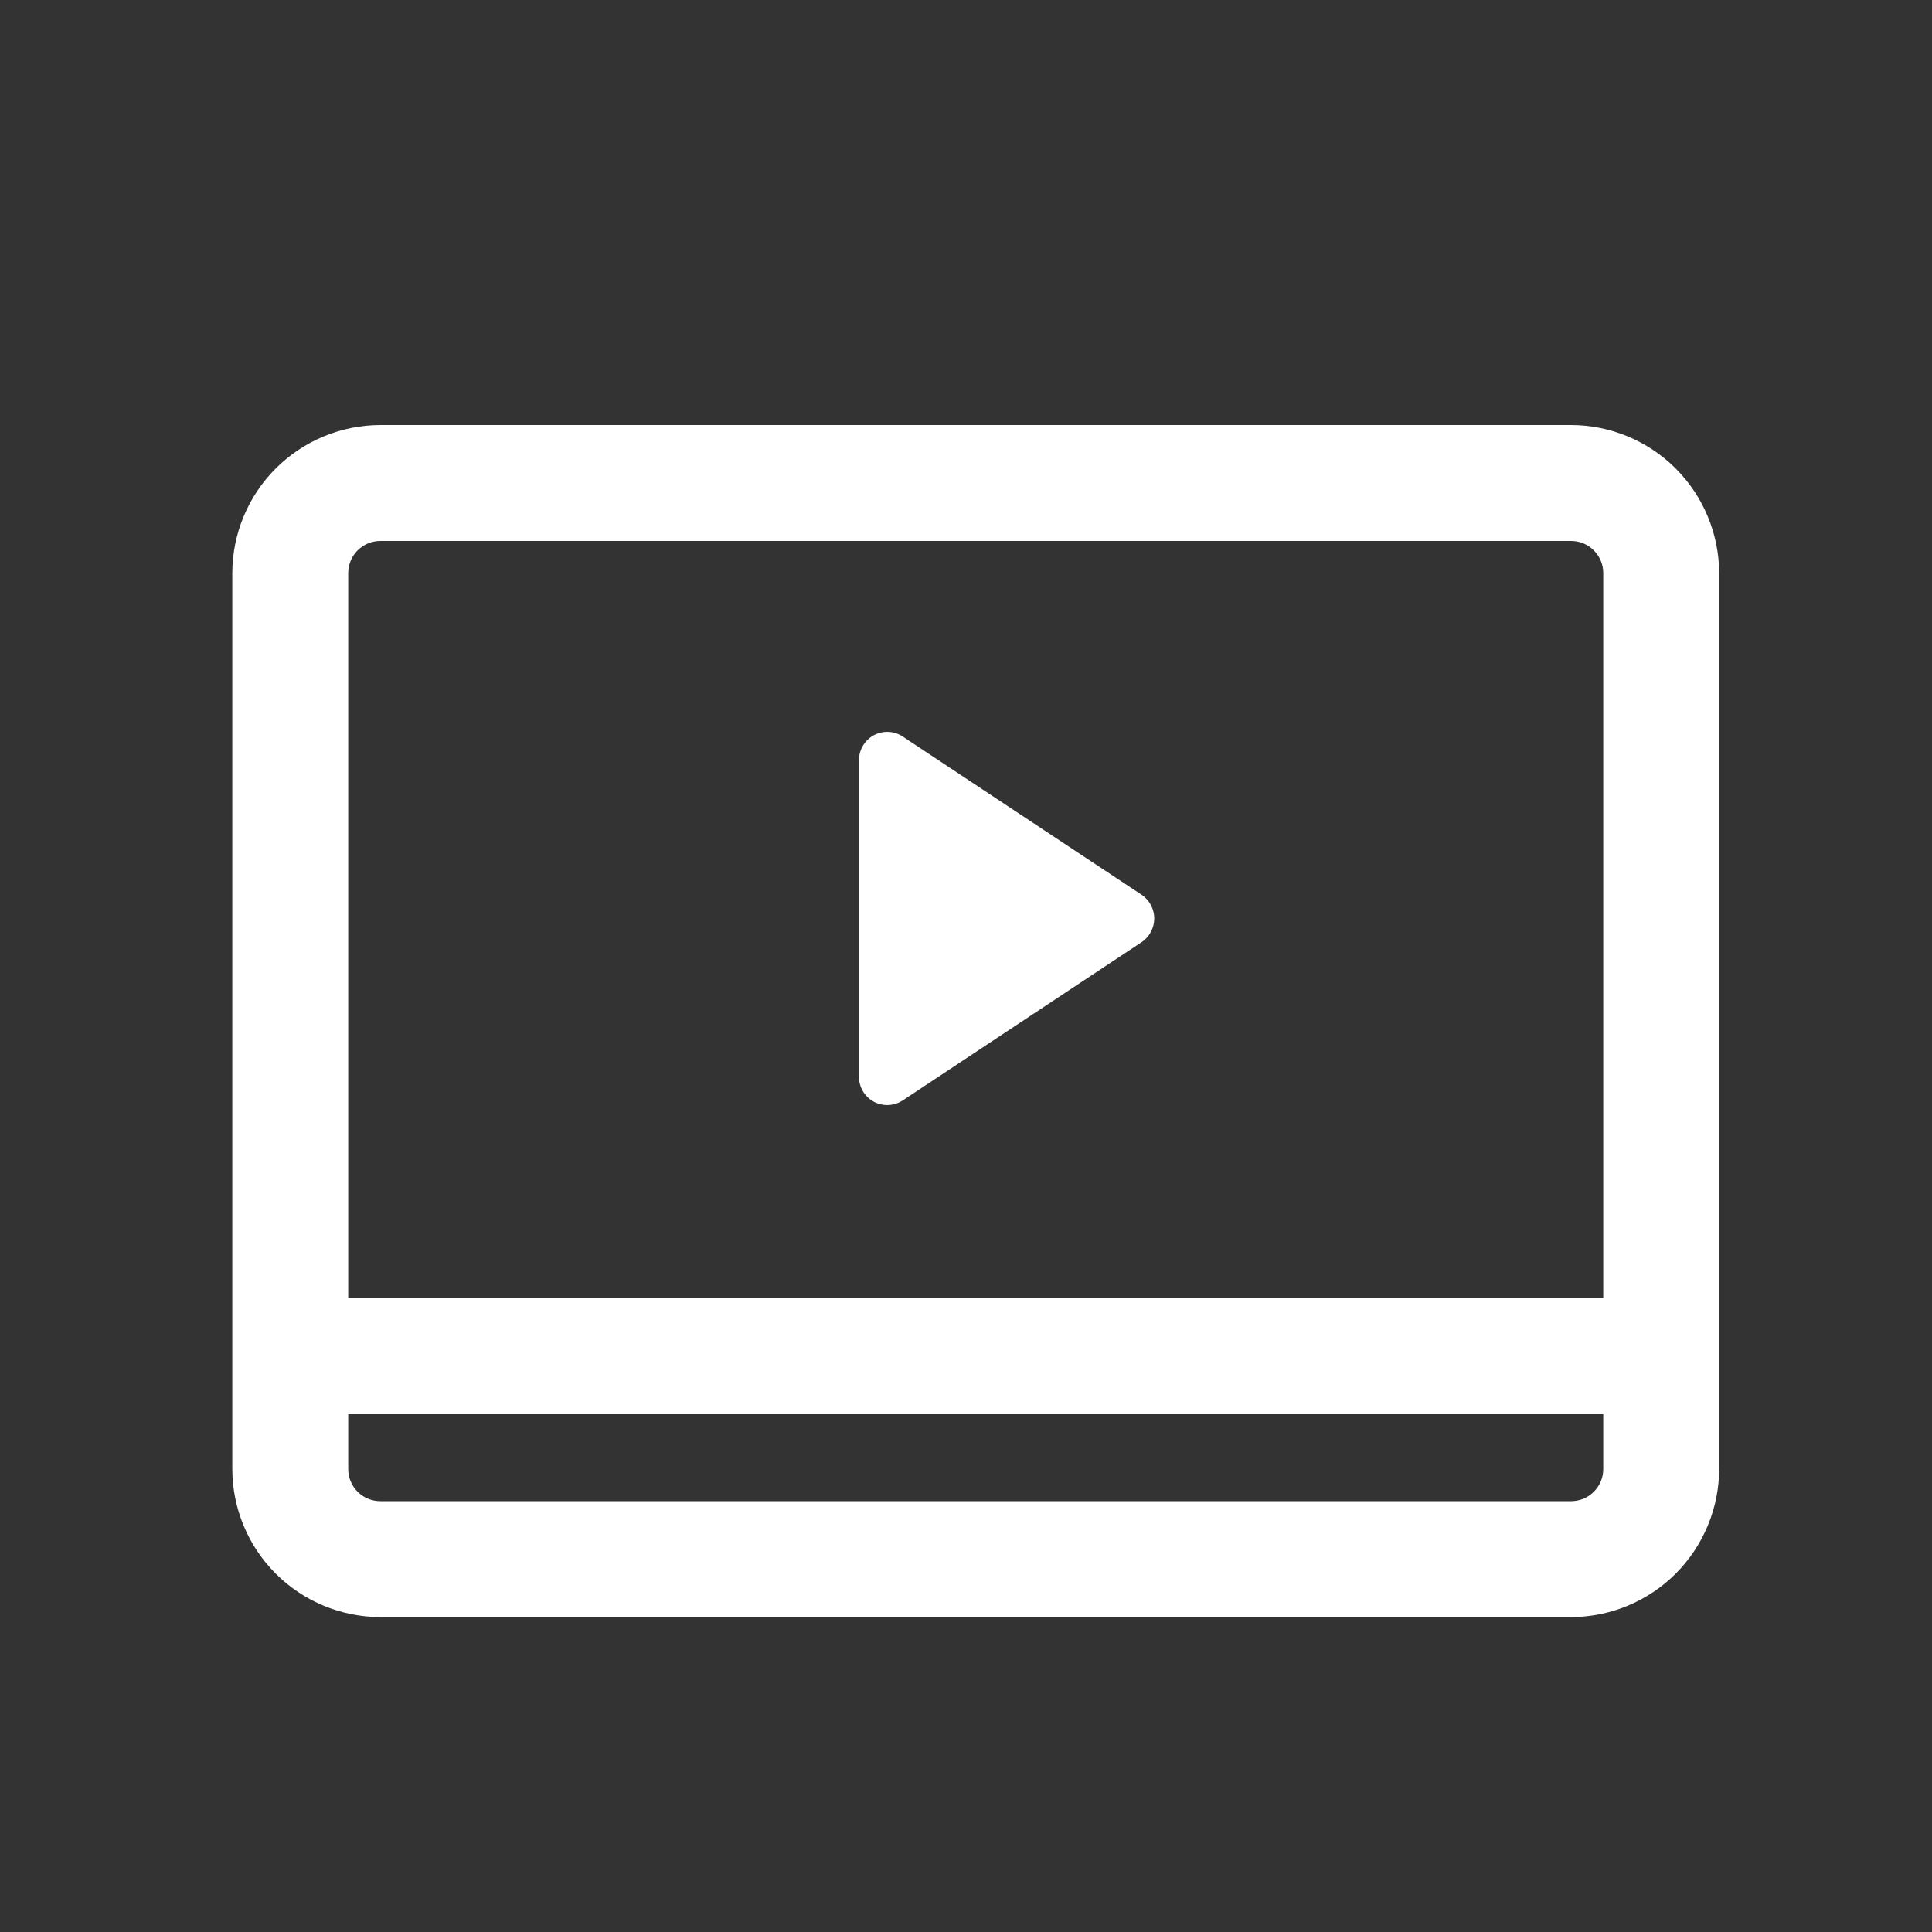
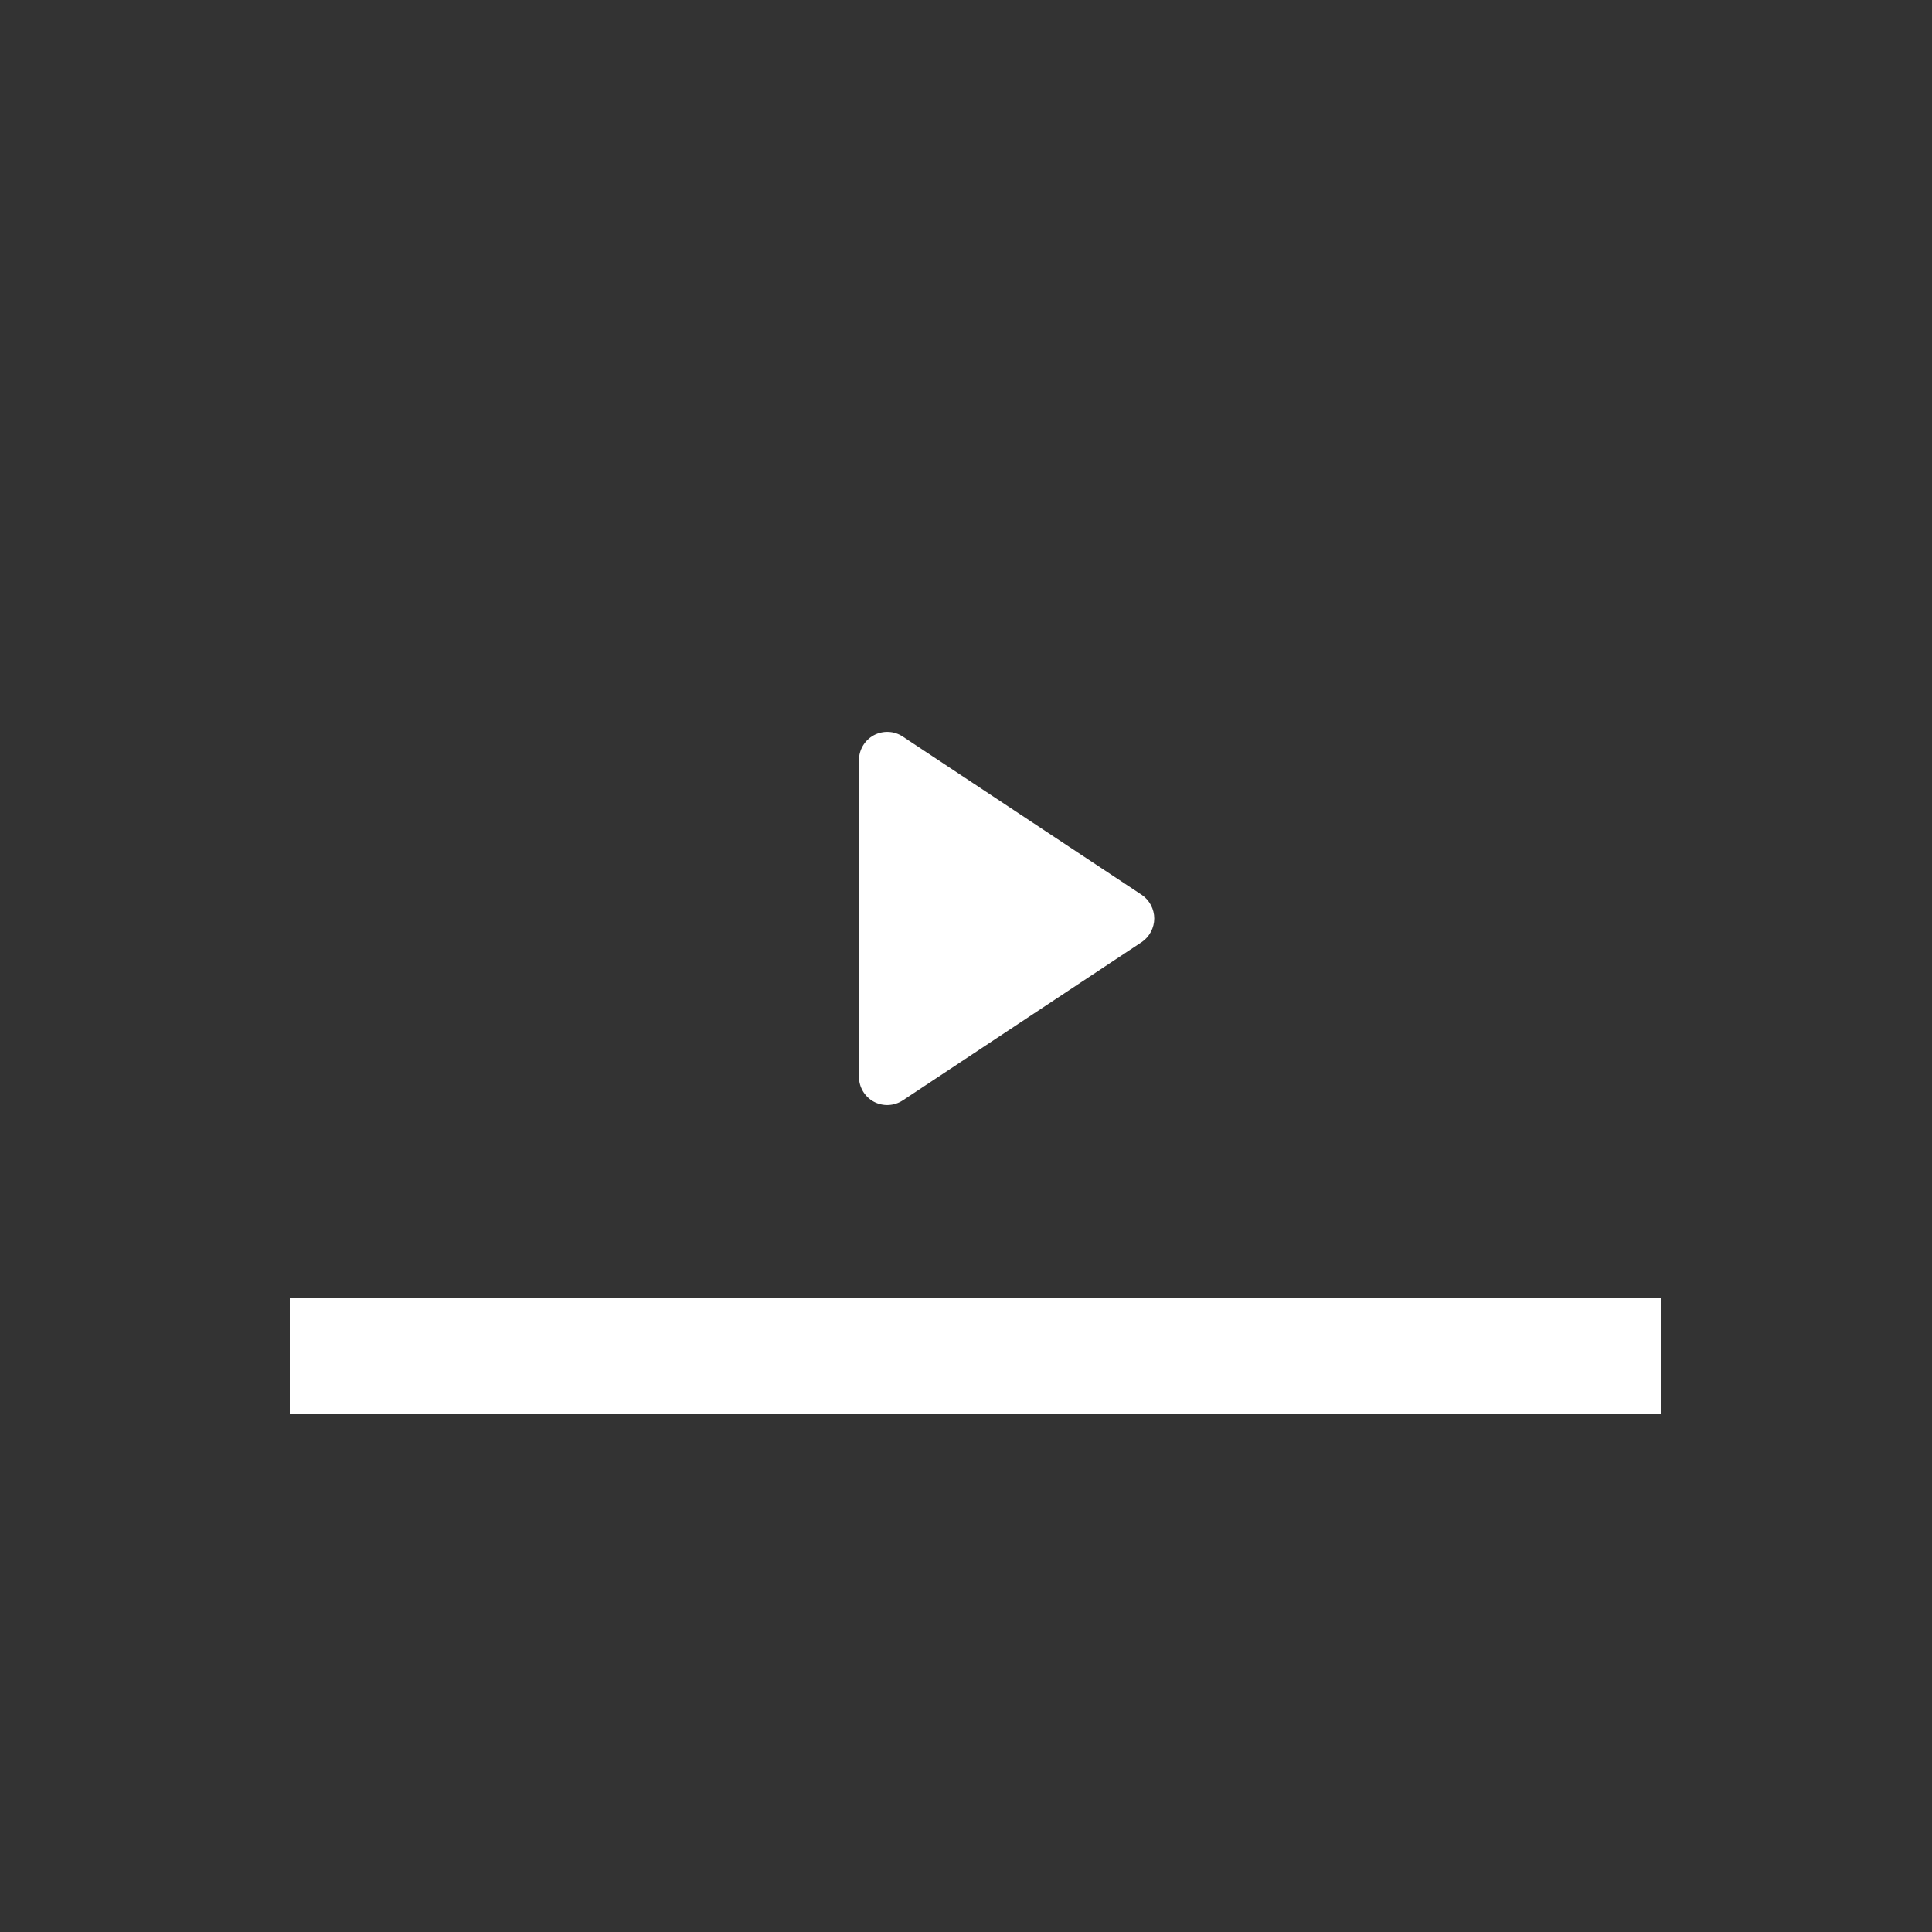
<svg xmlns="http://www.w3.org/2000/svg" width="25" height="25" viewBox="0 0 25 25" fill="none">
  <rect x="0" y="0" width="25" height="25" fill="#333333" stroke="none" />
-   <path d="M20.331 20.925H4.921C4.413 20.924 3.927 20.721 3.568 20.363C3.209 20.004 3.007 19.517 3.006 19.01V7.415C3.007 6.908 3.209 6.421 3.568 6.062C3.927 5.704 4.413 5.501 4.921 5.5H20.331C20.838 5.501 21.325 5.704 21.683 6.062C22.042 6.421 22.244 6.908 22.246 7.415V19.01C22.244 19.517 22.042 20.004 21.683 20.363C21.325 20.721 20.838 20.924 20.331 20.925ZM4.921 7C4.811 7 4.705 7.044 4.627 7.122C4.55 7.199 4.506 7.305 4.506 7.415V19.01C4.506 19.12 4.55 19.226 4.627 19.303C4.705 19.381 4.811 19.425 4.921 19.425H20.331C20.441 19.425 20.547 19.381 20.624 19.303C20.702 19.226 20.746 19.12 20.746 19.01V7.415C20.746 7.305 20.702 7.199 20.624 7.122C20.547 7.044 20.441 7 20.331 7H4.921Z" fill="#fff" />
  <path d="M11.115 13.935V9.835C11.115 9.769 11.133 9.705 11.167 9.648C11.201 9.592 11.249 9.545 11.307 9.514C11.365 9.483 11.43 9.468 11.496 9.471C11.562 9.473 11.625 9.494 11.68 9.53L14.775 11.58C14.825 11.614 14.865 11.659 14.893 11.713C14.921 11.766 14.936 11.825 14.936 11.885C14.936 11.945 14.921 12.004 14.893 12.057C14.865 12.111 14.825 12.156 14.775 12.19L11.68 14.24C11.625 14.276 11.562 14.296 11.496 14.299C11.43 14.302 11.365 14.287 11.307 14.256C11.249 14.225 11.201 14.178 11.167 14.122C11.133 14.065 11.115 14.001 11.115 13.935Z" fill="#fff" />
-   <path d="M21.49 16.8H3.75V18.3H21.49V16.8Z" fill="#fff" />
+   <path d="M21.49 16.8H3.75V18.3H21.49Z" fill="#fff" />
</svg>